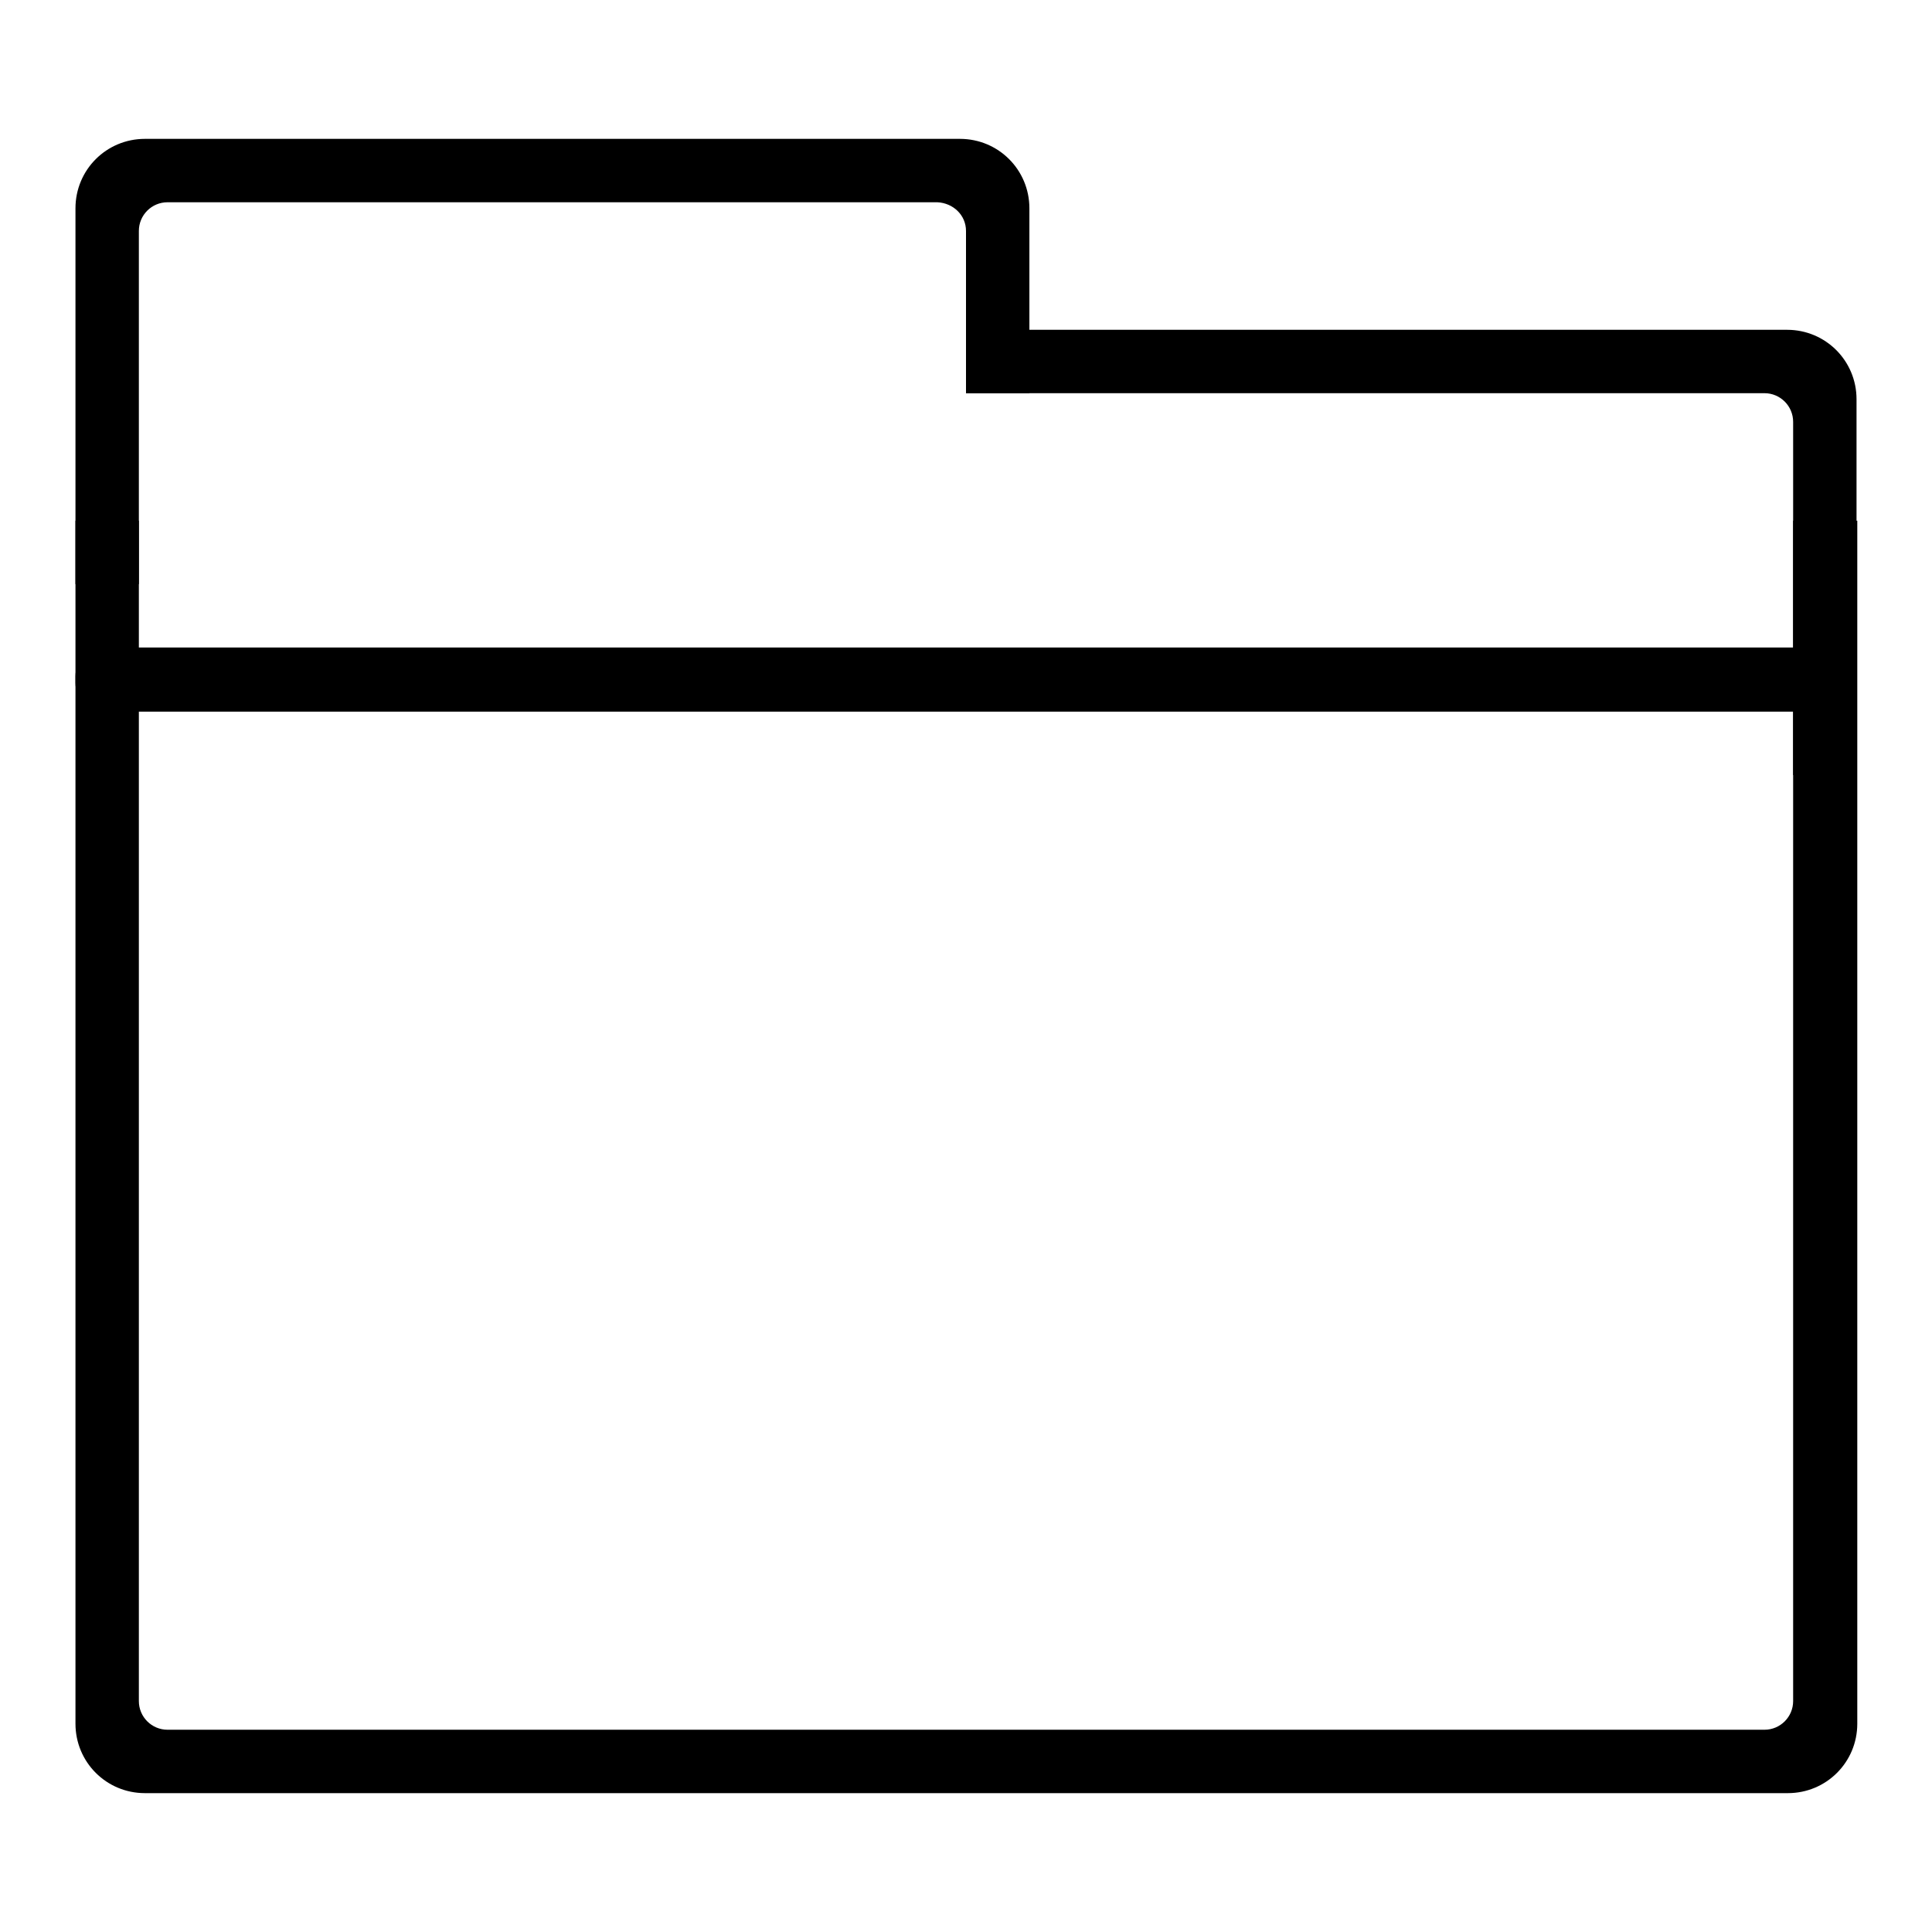
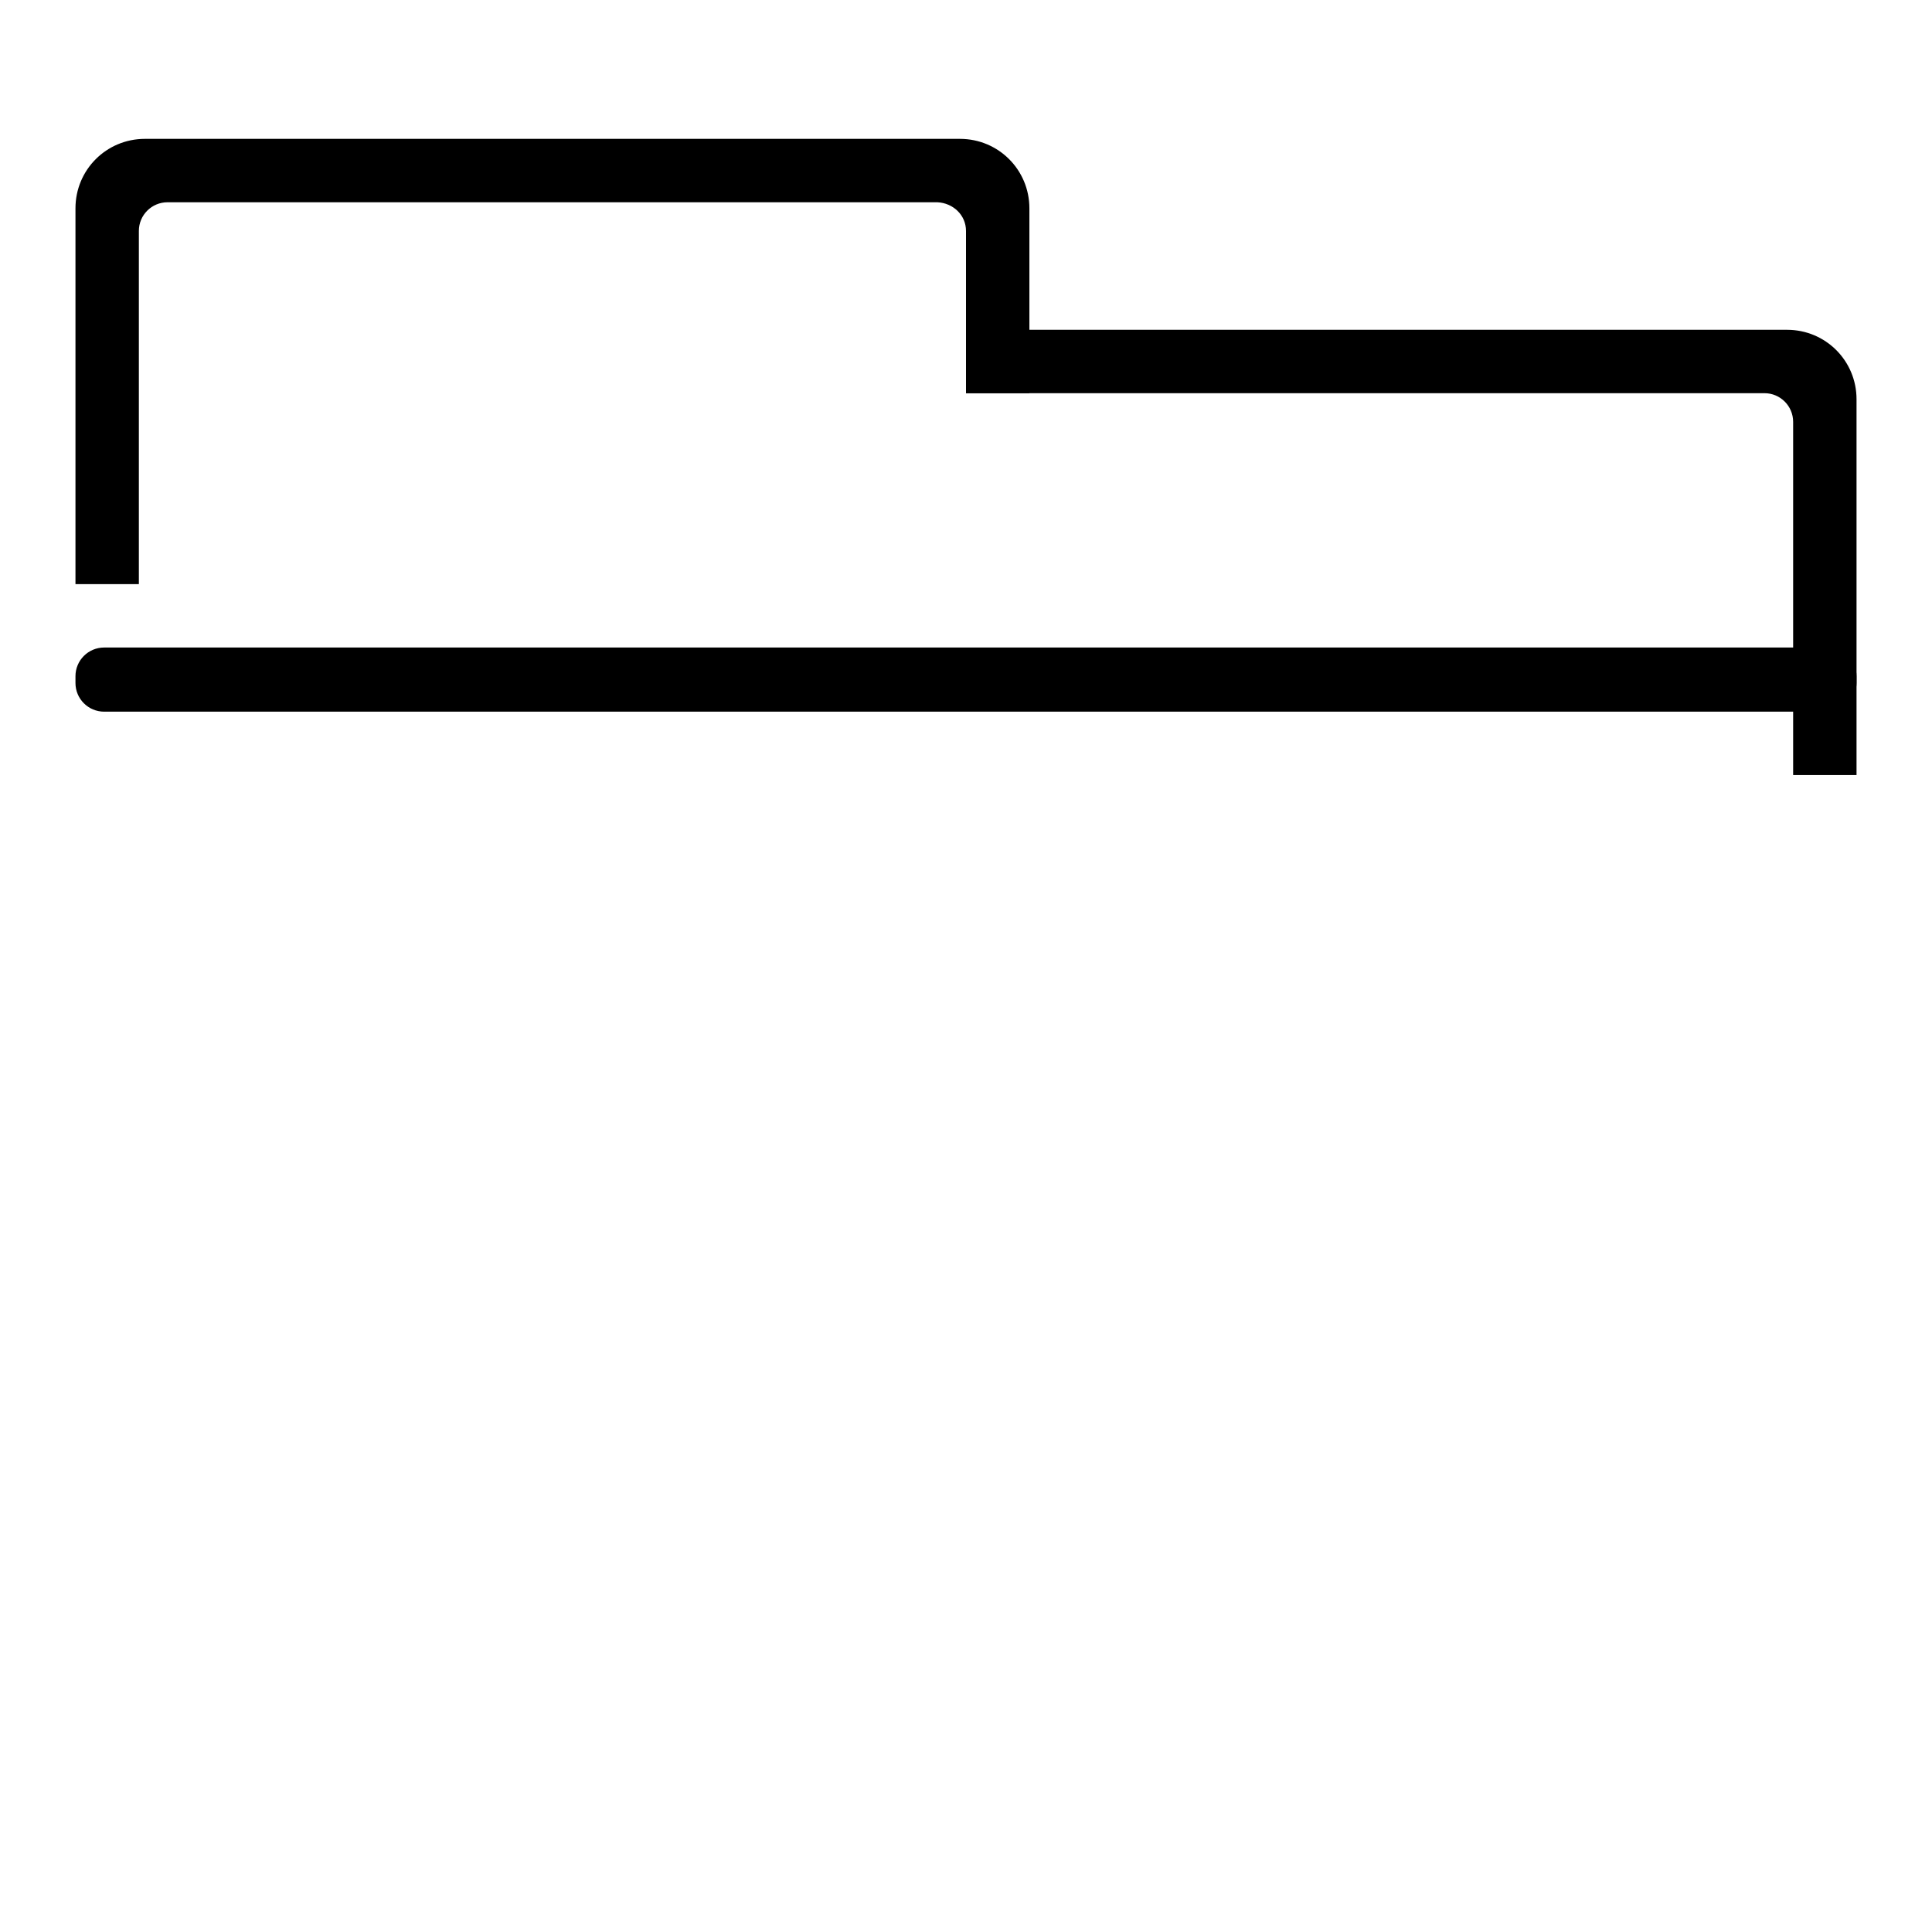
<svg xmlns="http://www.w3.org/2000/svg" version="1.1" x="0px" y="0px" viewBox="0 0 256 256" enable-background="new 0 0 256 256" xml:space="preserve">
  <g>
    <g>
      <path fill="#000000" d="M246,90.5c0,2.1-1.7,3.8-3.8,3.8H13.8c-2.1,0-3.8-1.7-3.8-3.8v-0.9c0-2.1,1.7-3.8,3.8-3.8h228.4c2.1,0,3.8,1.7,3.8,3.8V90.5z" />
-       <path fill="#000000" d="M237.6,69v156.4c0,2.1-1.7,3.8-3.8,3.8H22.2c-2.1,0-3.8-1.7-3.8-3.8V69H10v159.4c0,5.1,4.1,9.2,9.2,9.2h217.7c5.1,0,9.2-4.1,9.2-9.2V69H237.6z" />
      <path fill="#000000" d="M236.8,43.7H128v8.4h105.8c2.1,0,3.8,1.7,3.8,3.8v46.8h8.4V52.9C246,47.8,241.9,43.7,236.8,43.7z" />
      <path fill="#000000" d="M128,30.6v21.5h8.4V27.6c0-5.1-4.1-9.2-9.2-9.2H19.2c-5.1,0-9.2,4.1-9.2,9.2v49.8h8.4V30.6c0-2.1,1.7-3.8,3.8-3.8h102C126.3,26.9,128,28.5,128,30.6z" />
    </g>
  </g>
</svg>